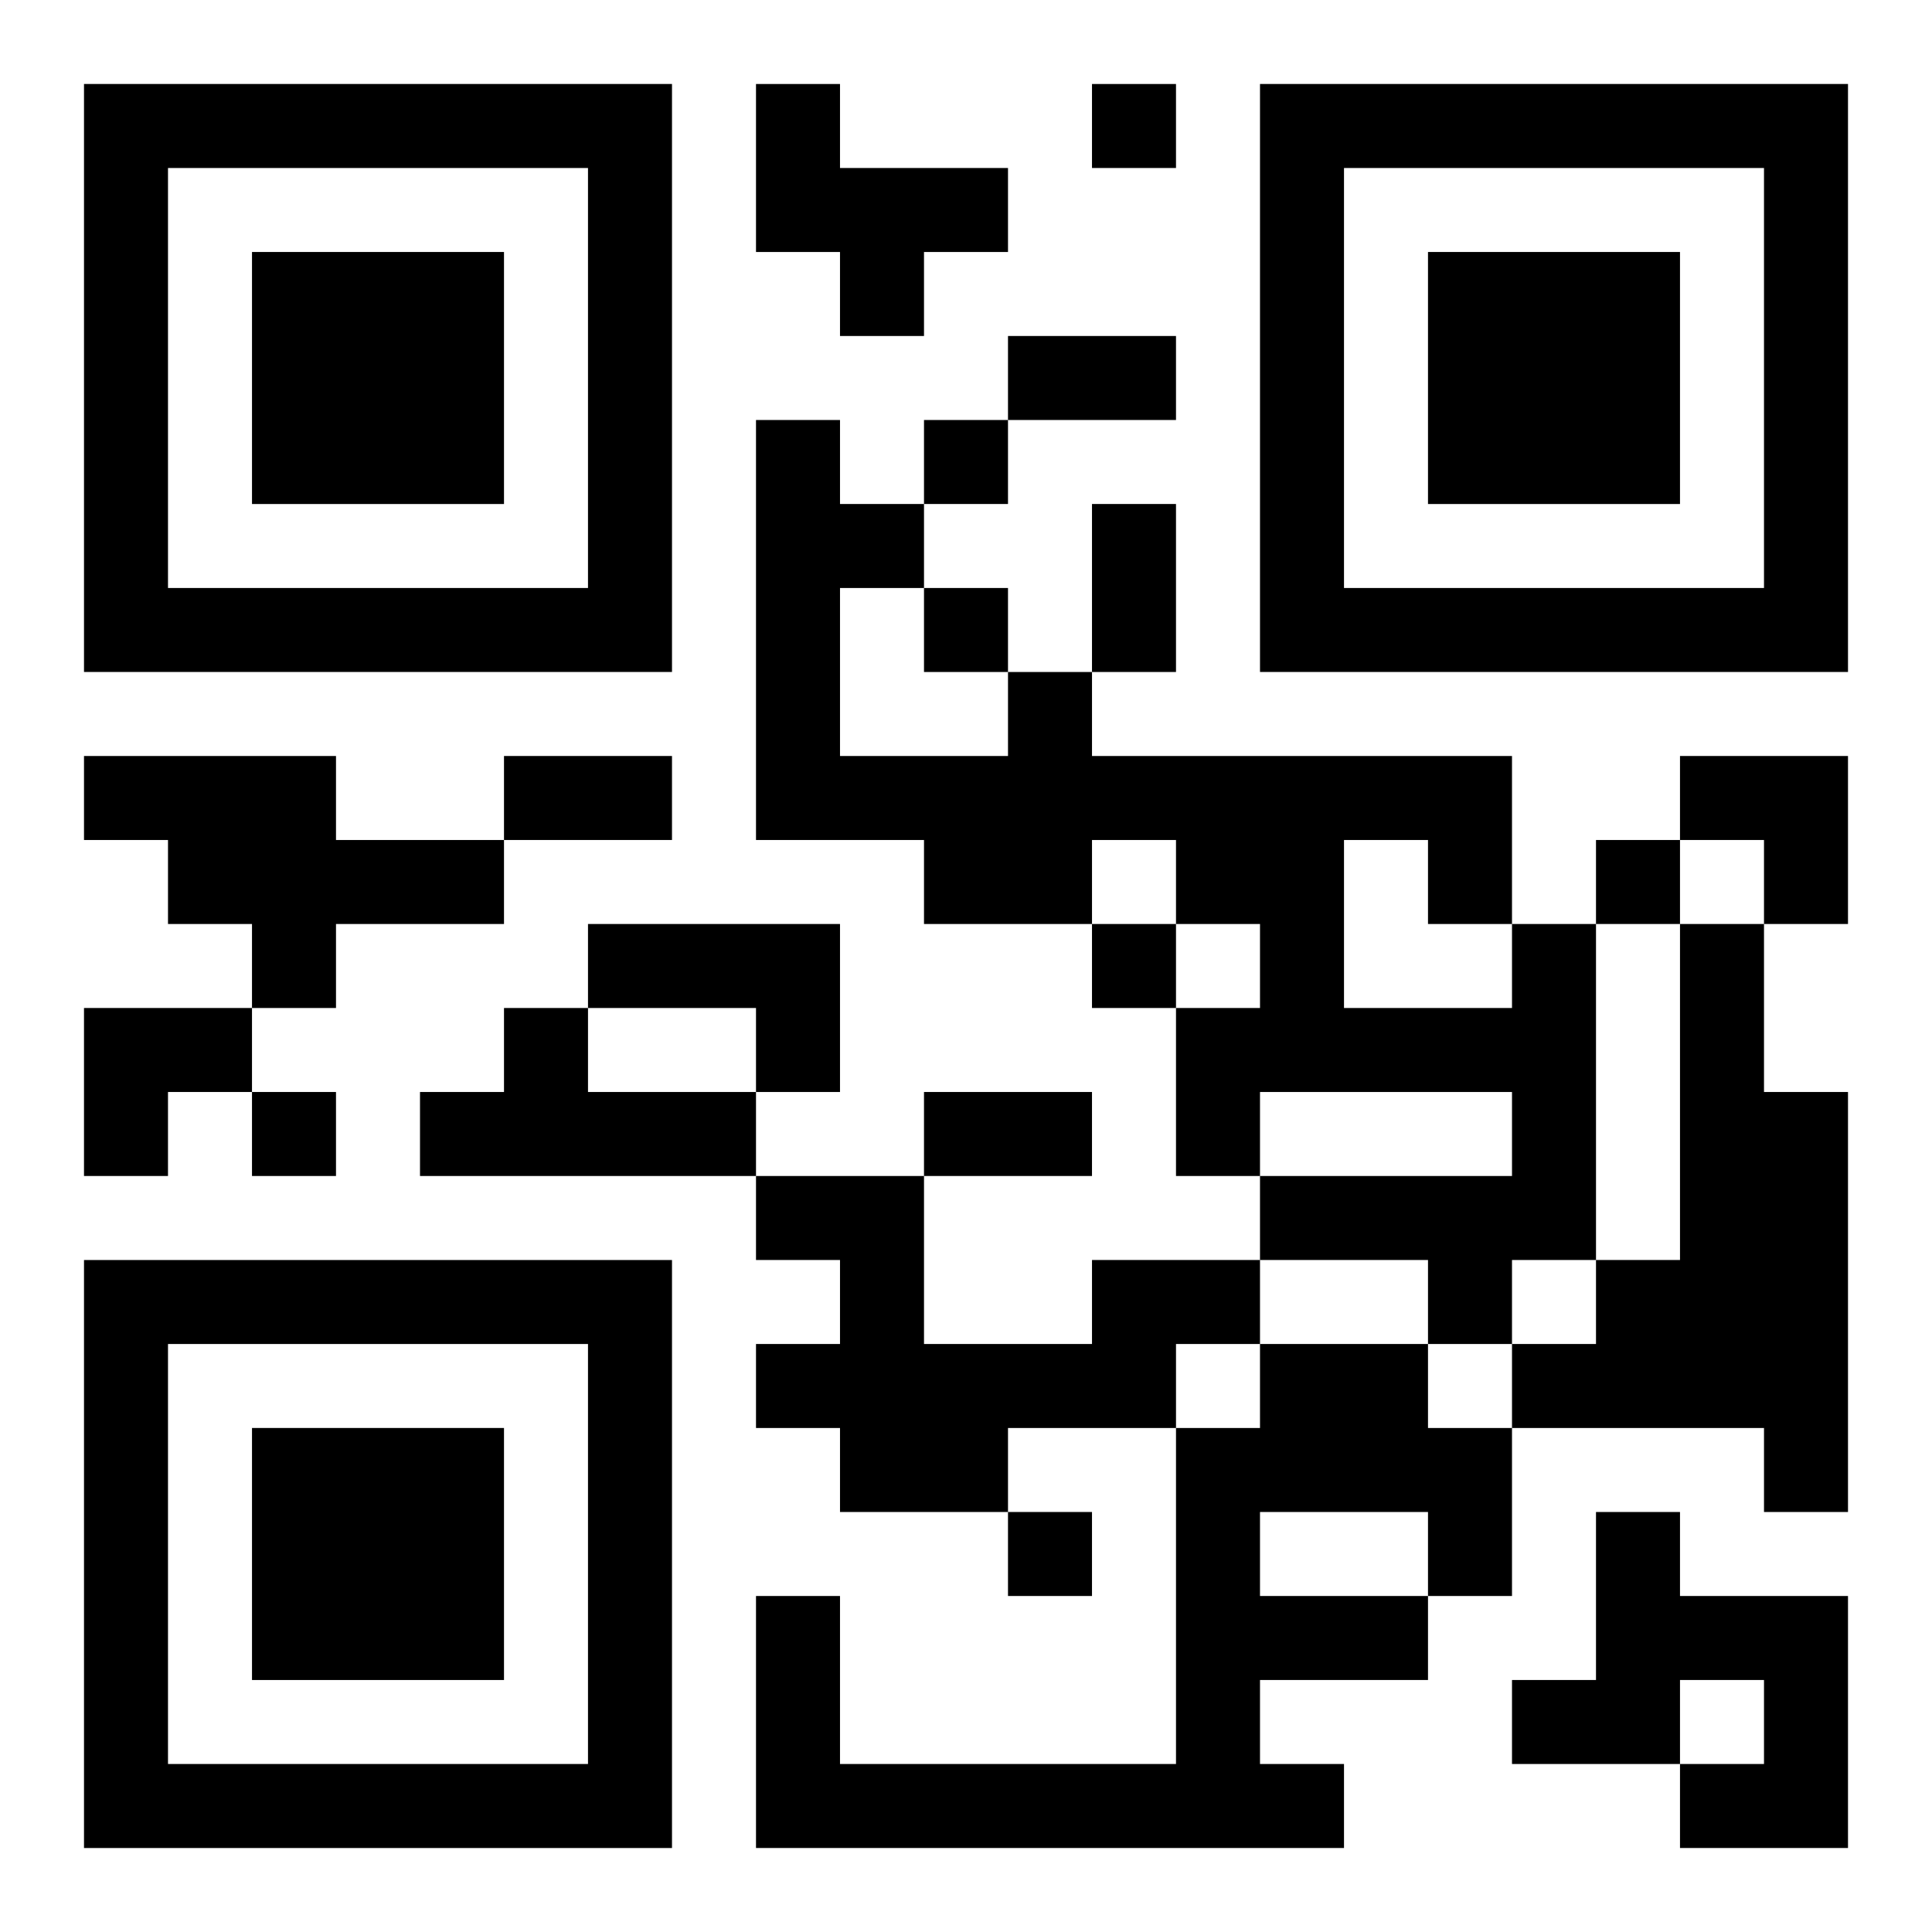
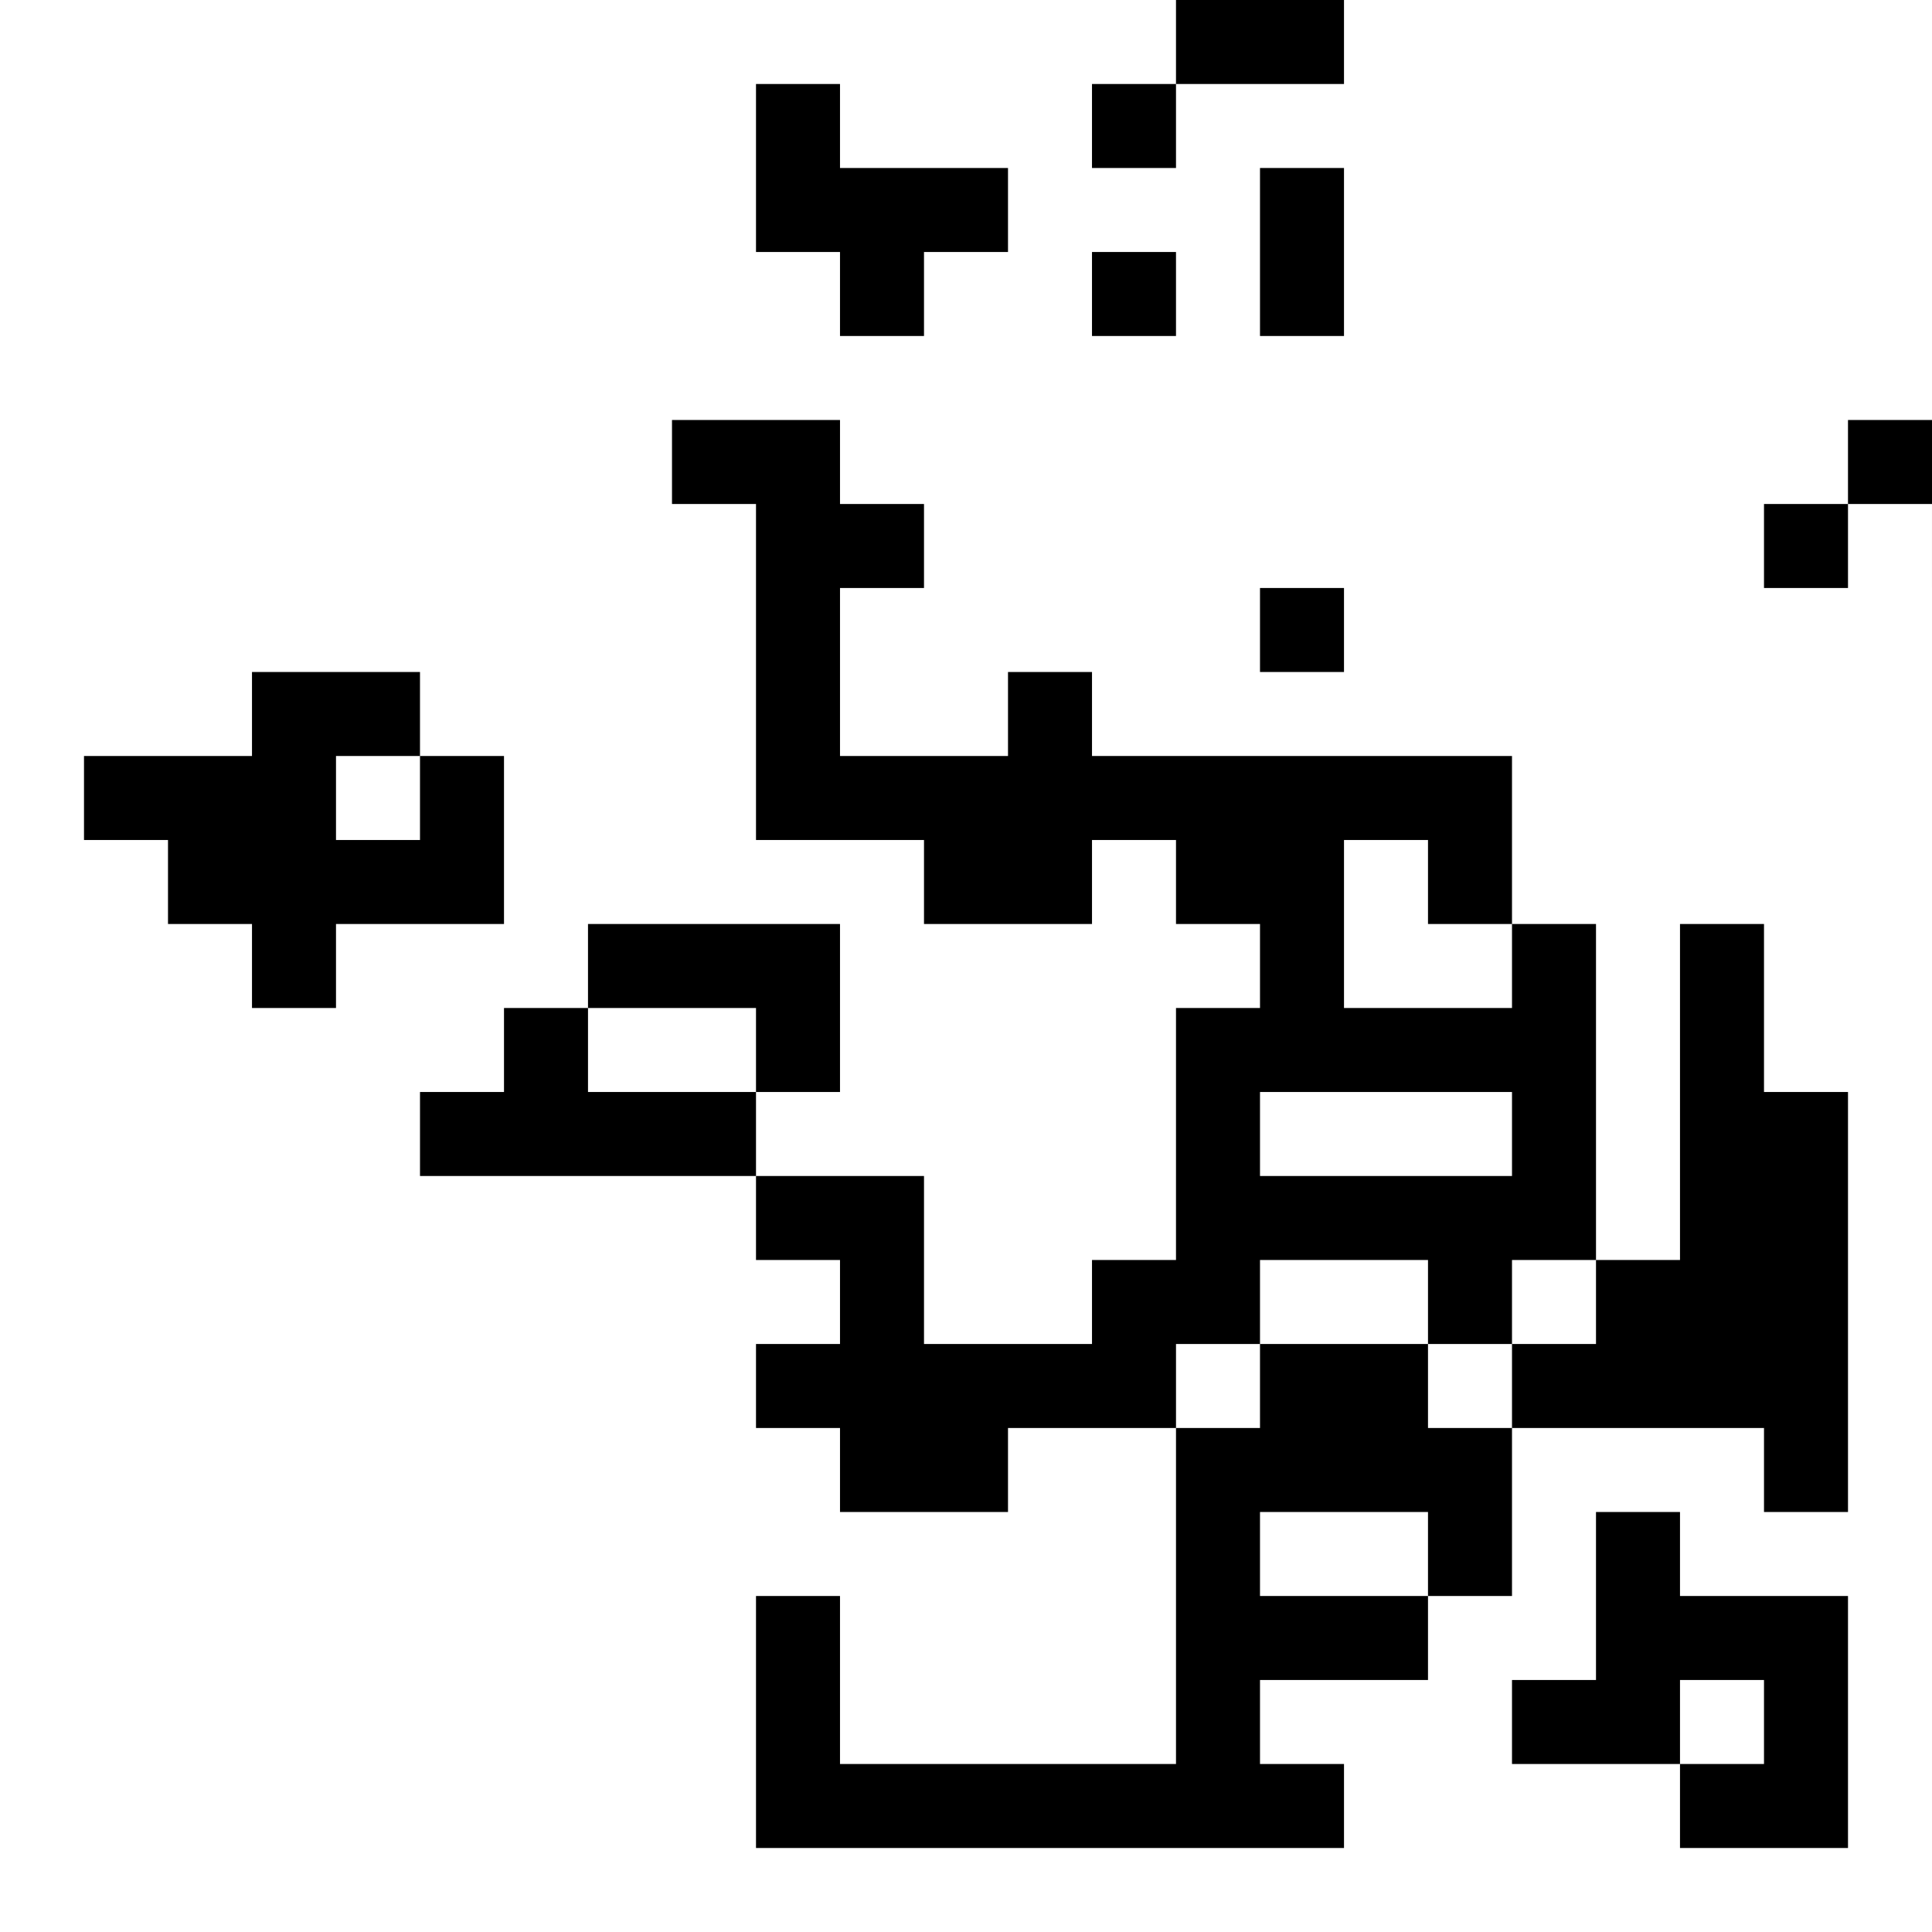
<svg xmlns="http://www.w3.org/2000/svg" xmlns:xlink="http://www.w3.org/1999/xlink" width="250" height="250" baseProfile="full" version="1.1" viewBox="-1 -1 23 23">
  <symbol id="a">
-     <path d="m0 7v7h7v-7h-7zm1 1h5v5h-5v-5zm1 1v3h3v-3h-3z" />
-   </symbol>
+     </symbol>
  <use y="-7" xlink:href="#a" />
  <use y="7" xlink:href="#a" />
  <use x="14" y="-7" xlink:href="#a" />
-   <path d="m8 0h1v1h2v1h-1v1h-1v-1h-1v-2m-8 8h3v1h2v1h-2v1h-1v-1h-1v-1h-1v-1m6 2h3v2h-1v-1h-2v-1m11 0h1v4h-1v1h-1v-1h-2v-1h3v-1h-3v1h-1v-2h1v-1h-1v-1h-1v1h-2v-1h-2v-5h1v1h1v1h-1v2h2v-1h1v1h5v2m-2-1v2h2v-1h-1v-1h-1m4 1h1v2h1v5h-1v-1h-3v-1h1v-1h1v-4m-14 1h1v1h2v1h-4v-1h1v-1m7 3h2v1h-1v1h-2v1h-2v-1h-1v-1h1v-1h-1v-1h2v2h2v-1m2 1h2v1h1v2h-1v1h-2v1h1v1h-7v-3h1v2h4v-4h1v-1m0 2v1h2v-1h-2m4 0h1v1h2v3h-2v-1h1v-1h-1v1h-2v-1h1v-2m-6-17v1h1v-1h-1m-2 4v1h1v-1h-1m0 2v1h1v-1h-1m8 3v1h1v-1h-1m-6 1v1h1v-1h-1m-10 2v1h1v-1h-1m9 5v1h1v-1h-1m0-14h2v1h-2v-1m1 2h1v2h-1v-2m-7 3h2v1h-2v-1m5 4h2v1h-2v-1m9-4h2v2h-1v-1h-1zm-19 3h2v1h-1v1h-1z" />
+   <path d="m8 0h1v1h2v1h-1v1h-1v-1h-1v-2m-8 8h3v1h2v1h-2v1h-1v-1h-1v-1h-1v-1m6 2h3v2h-1v-1h-2v-1m11 0h1v4h-1v1h-1v-1h-2v-1h3v-1h-3v1h-1v-2h1v-1h-1v-1h-1v1h-2v-1h-2v-5h1v1h1v1h-1v2h2v-1h1v1h5v2m-2-1v2h2v-1h-1v-1h-1m4 1h1v2h1v5h-1v-1h-3v-1h1v-1h1v-4m-14 1h1v1h2v1h-4v-1h1v-1m7 3h2v1h-1v1h-2v1h-2v-1h-1v-1h1v-1h-1v-1h2v2h2v-1m2 1h2v1h1v2h-1v1h-2v1h1v1h-7v-3h1v2h4v-4h1v-1m0 2v1h2v-1h-2m4 0h1v1h2v3h-2v-1h1v-1h-1v1h-2v-1h1v-2m-6-17v1h1v-1h-1v1h1v-1h-1m0 2v1h1v-1h-1m8 3v1h1v-1h-1m-6 1v1h1v-1h-1m-10 2v1h1v-1h-1m9 5v1h1v-1h-1m0-14h2v1h-2v-1m1 2h1v2h-1v-2m-7 3h2v1h-2v-1m5 4h2v1h-2v-1m9-4h2v2h-1v-1h-1zm-19 3h2v1h-1v1h-1z" />
</svg>